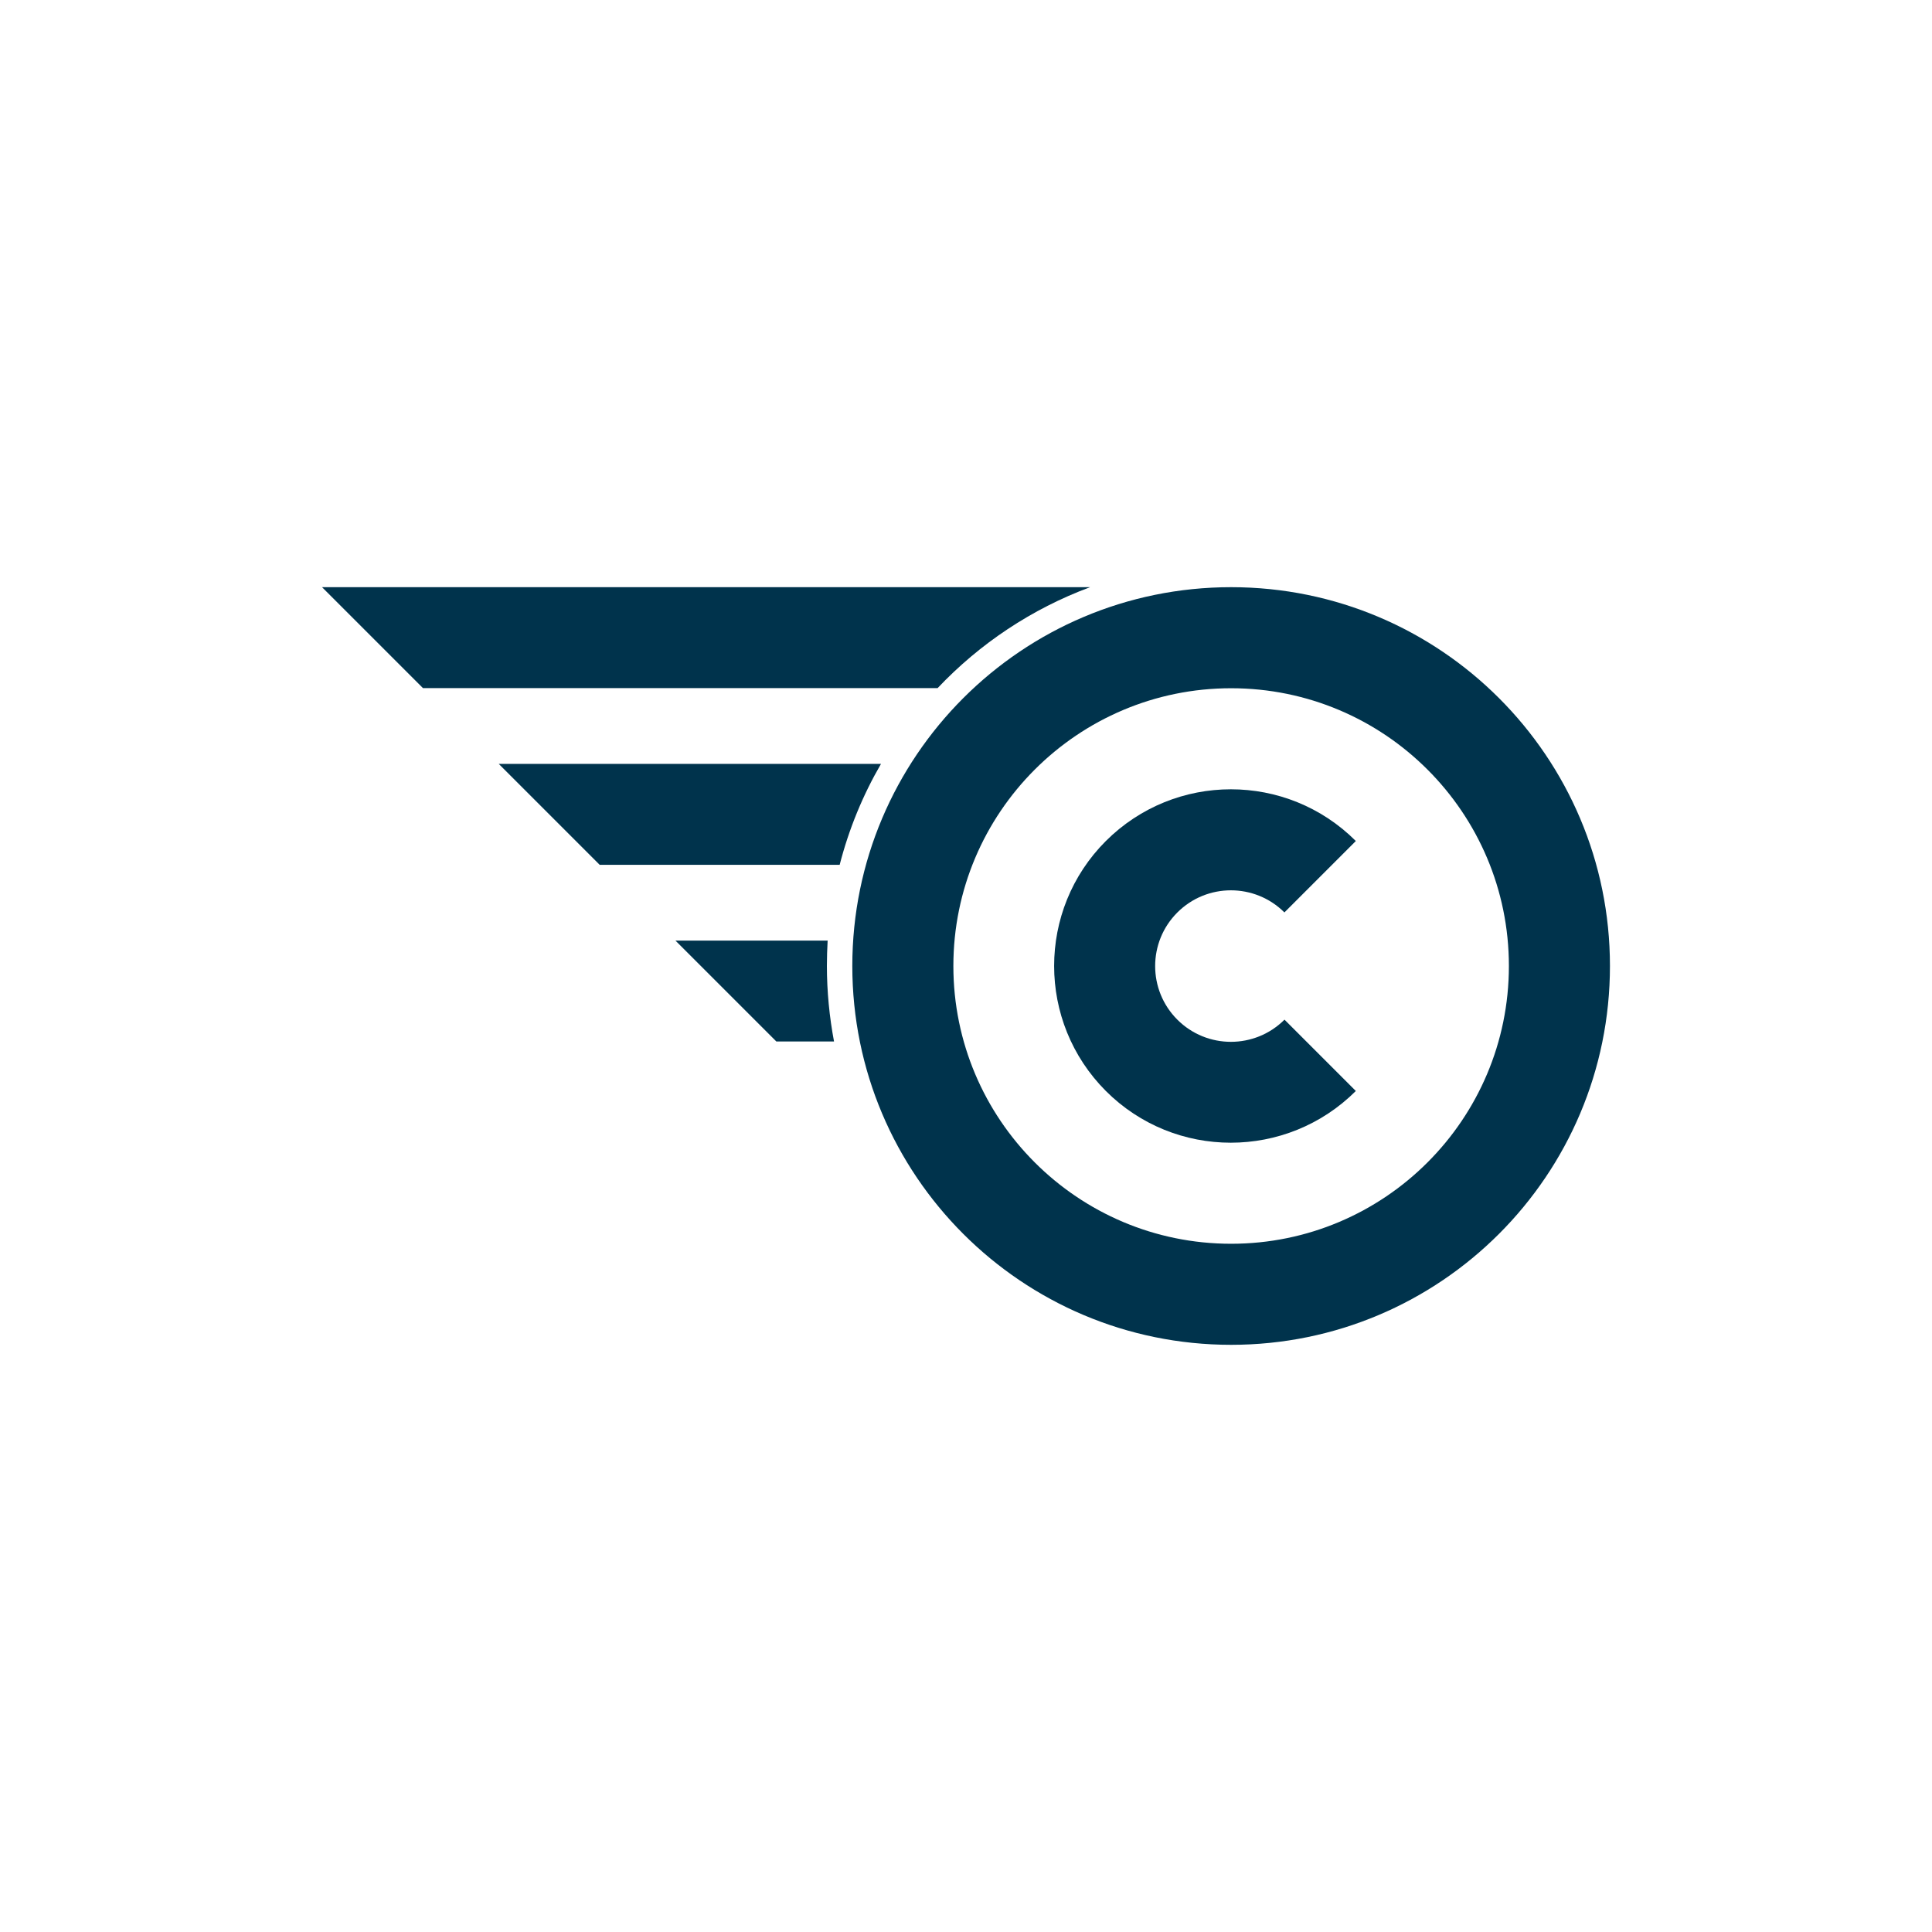
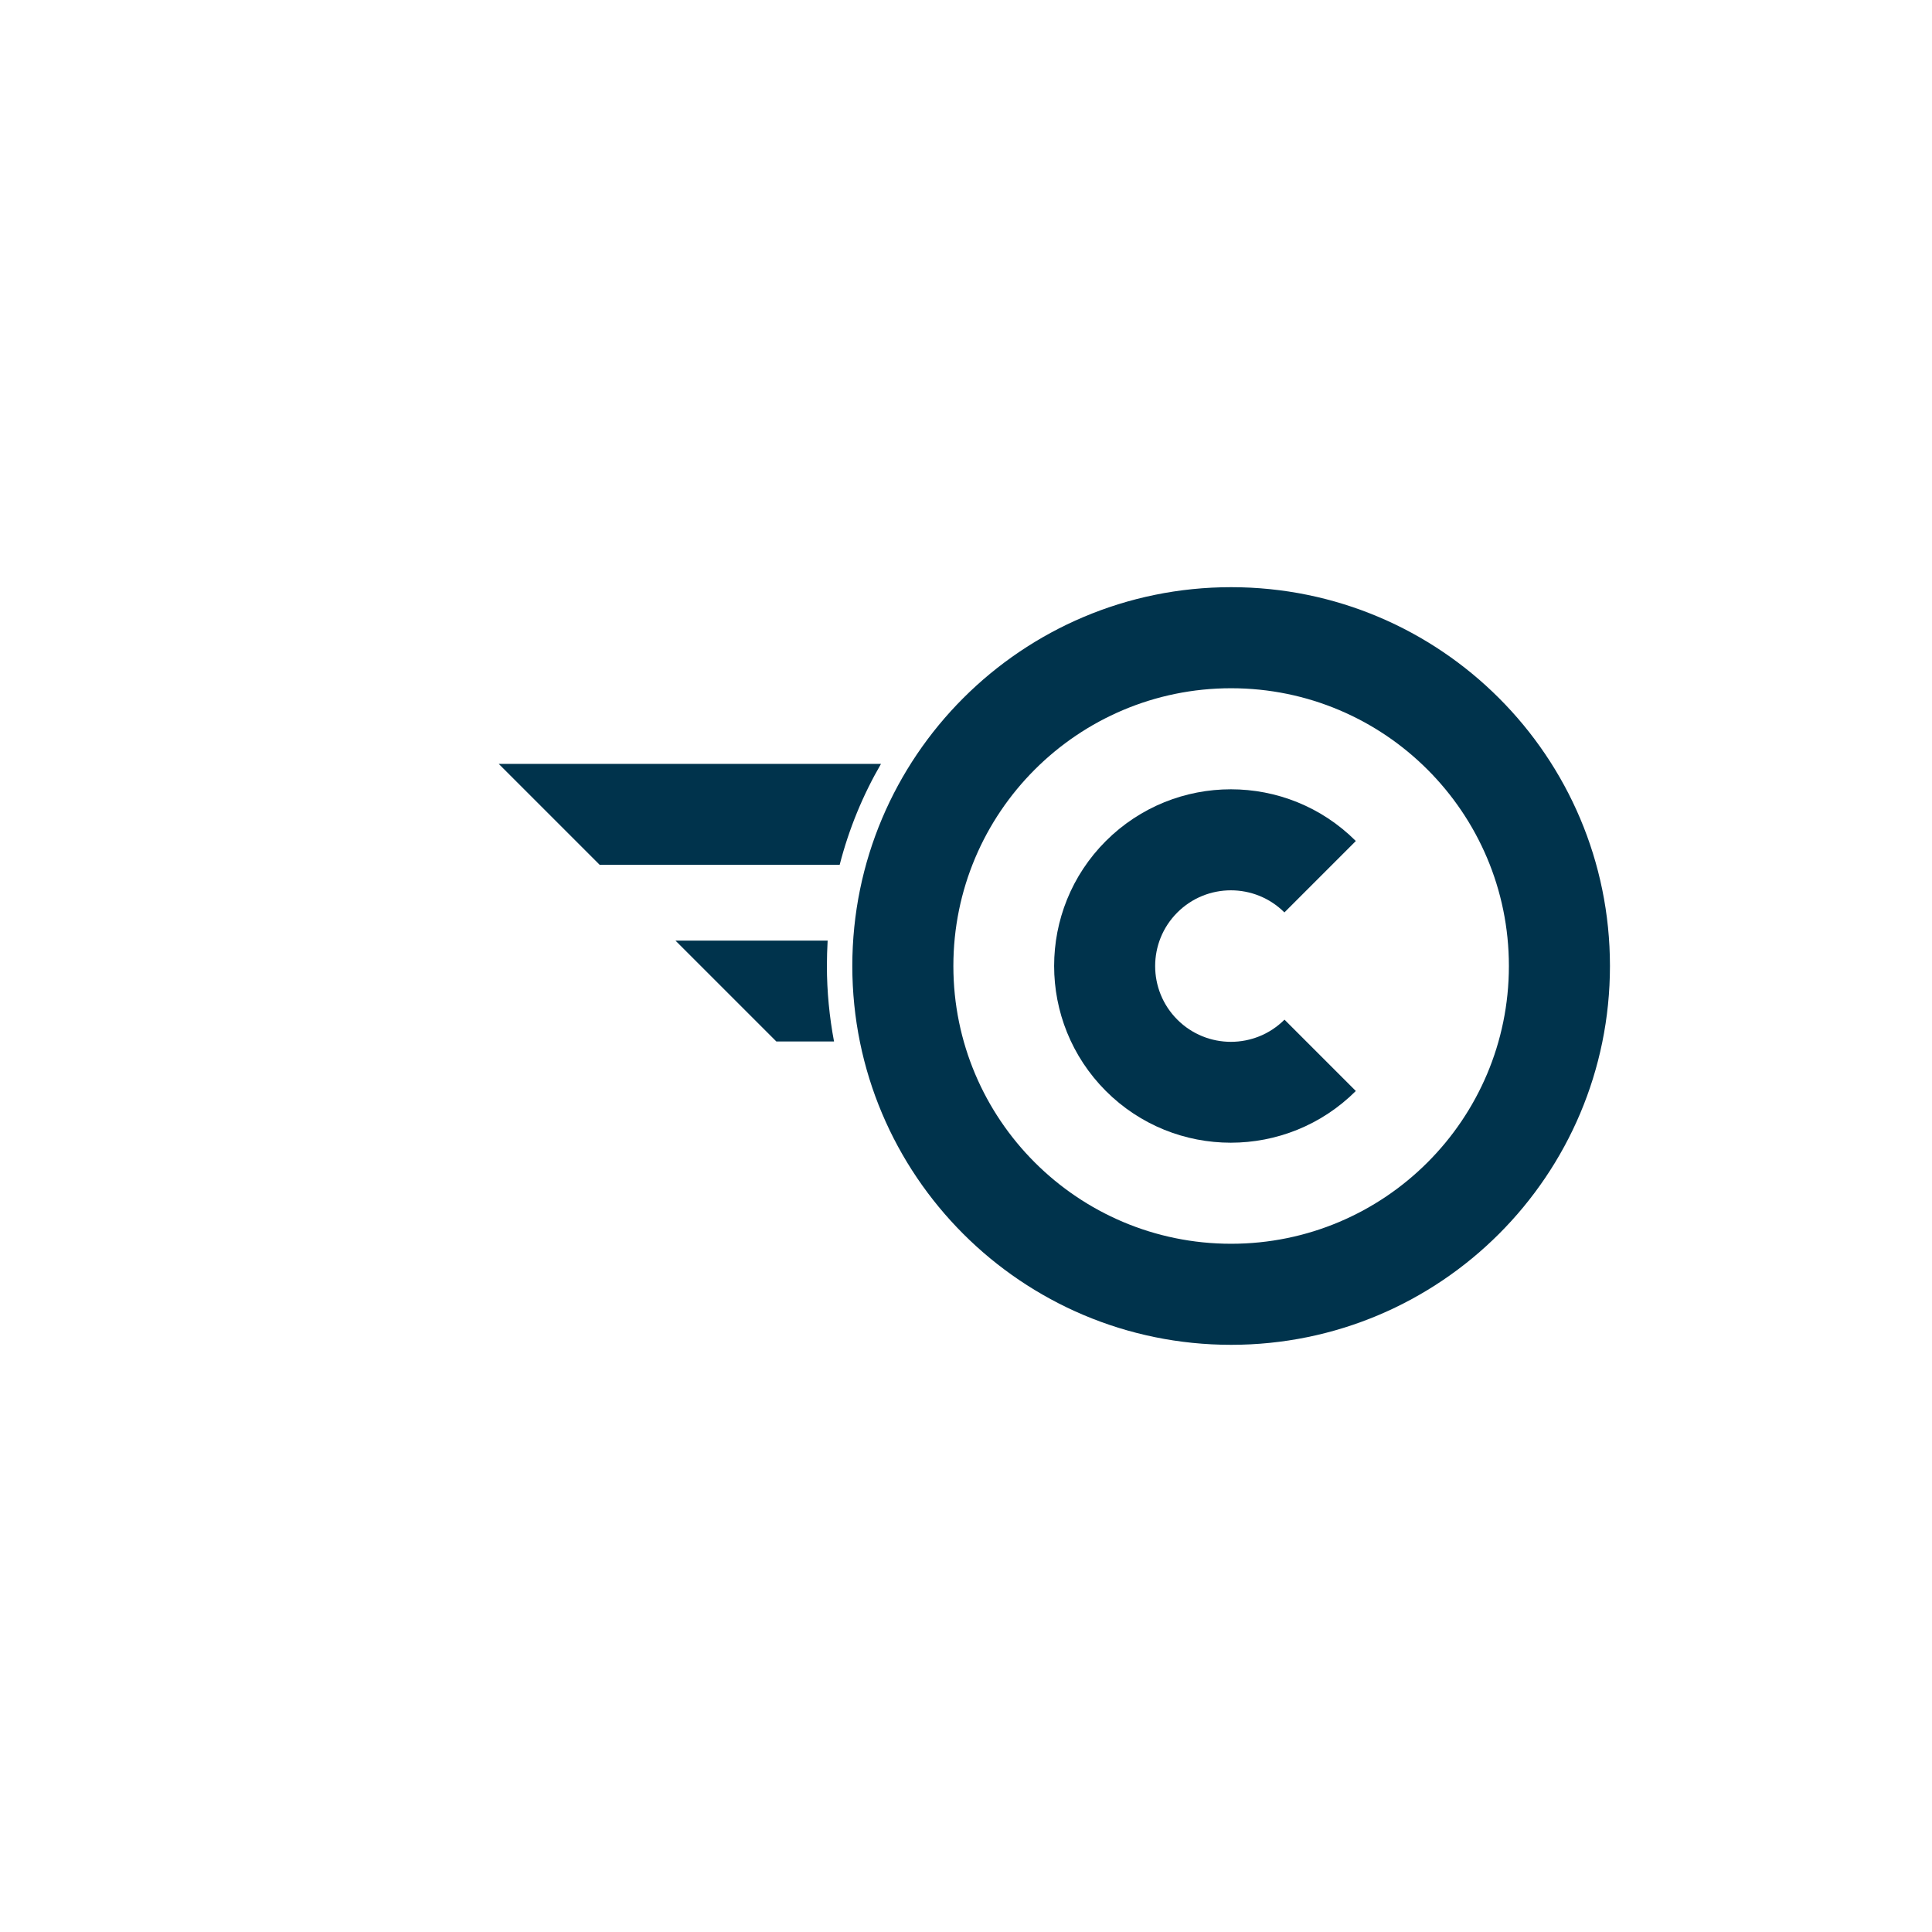
<svg xmlns="http://www.w3.org/2000/svg" id="Layer_1" data-name="Layer 1" viewBox="0 0 130 130">
  <defs>
    <style>
      .cls-1 {
        fill: #00334c;
      }
    </style>
  </defs>
  <path class="cls-1" d="m33.56,51.4l6.79,6.79h16.15c.62-2.41,1.56-4.69,2.78-6.79h-25.73Z" />
-   <path class="cls-1" d="m73.36,39.51H21.67l6.79,6.79h34.63c2.83-2.99,6.33-5.33,10.26-6.79Z" />
  <path class="cls-1" d="m55.71,63.29h-10.26l6.79,6.79h3.88c-.31-1.65-.48-3.35-.48-5.09,0-.57.02-1.14.05-1.71Z" />
  <path class="cls-1" d="m82.84,39.51c-14.08,0-25.49,11.41-25.49,25.49s11.41,25.49,25.49,25.49,25.49-11.41,25.49-25.49-11.41-25.49-25.49-25.49Zm0,44.18c-10.32,0-18.69-8.37-18.69-18.69s8.37-18.69,18.69-18.69,18.69,8.37,18.69,18.69-8.37,18.69-18.69,18.69Z" />
  <path class="cls-1" d="m86.43,61.39l4.8-4.8c-4.64-4.64-12.17-4.64-16.82,0-4.64,4.64-4.64,12.17,0,16.82,4.64,4.64,12.17,4.64,16.82,0l-4.8-4.8c-1.99,1.99-5.22,1.99-7.21,0-1.99-1.99-1.99-5.22,0-7.21,1.99-1.99,5.22-1.99,7.21,0Z" />
</svg>